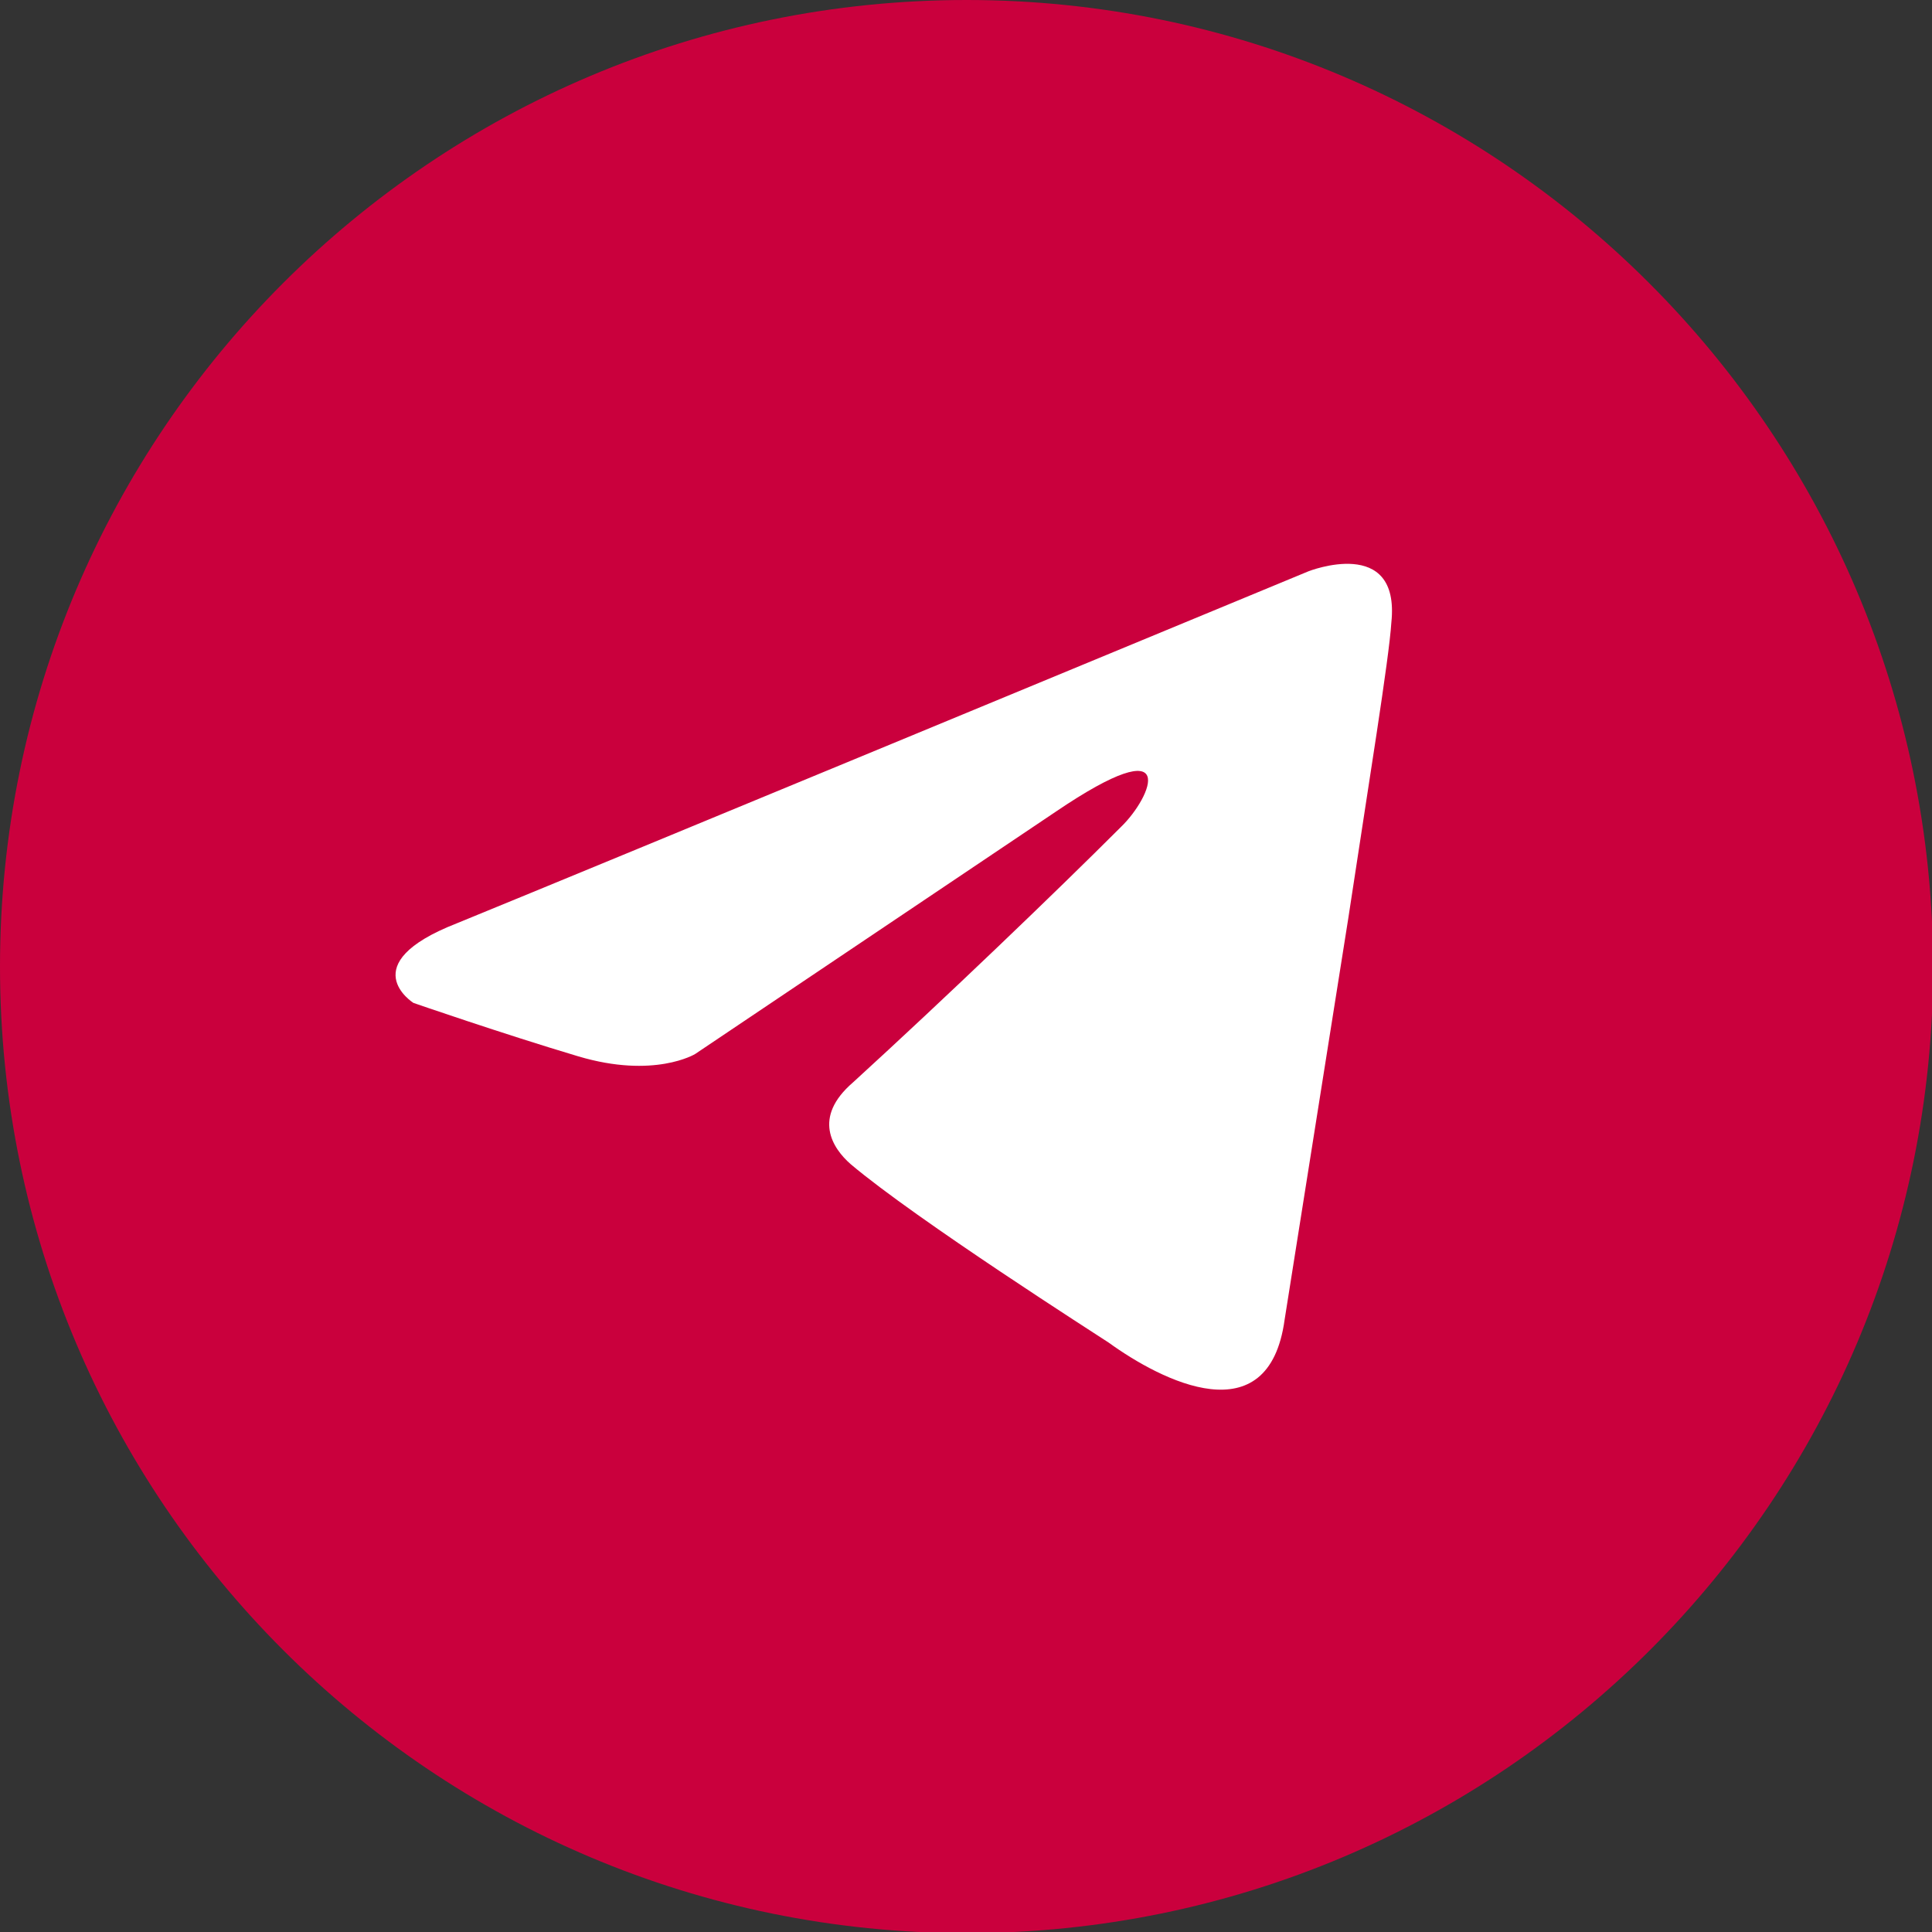
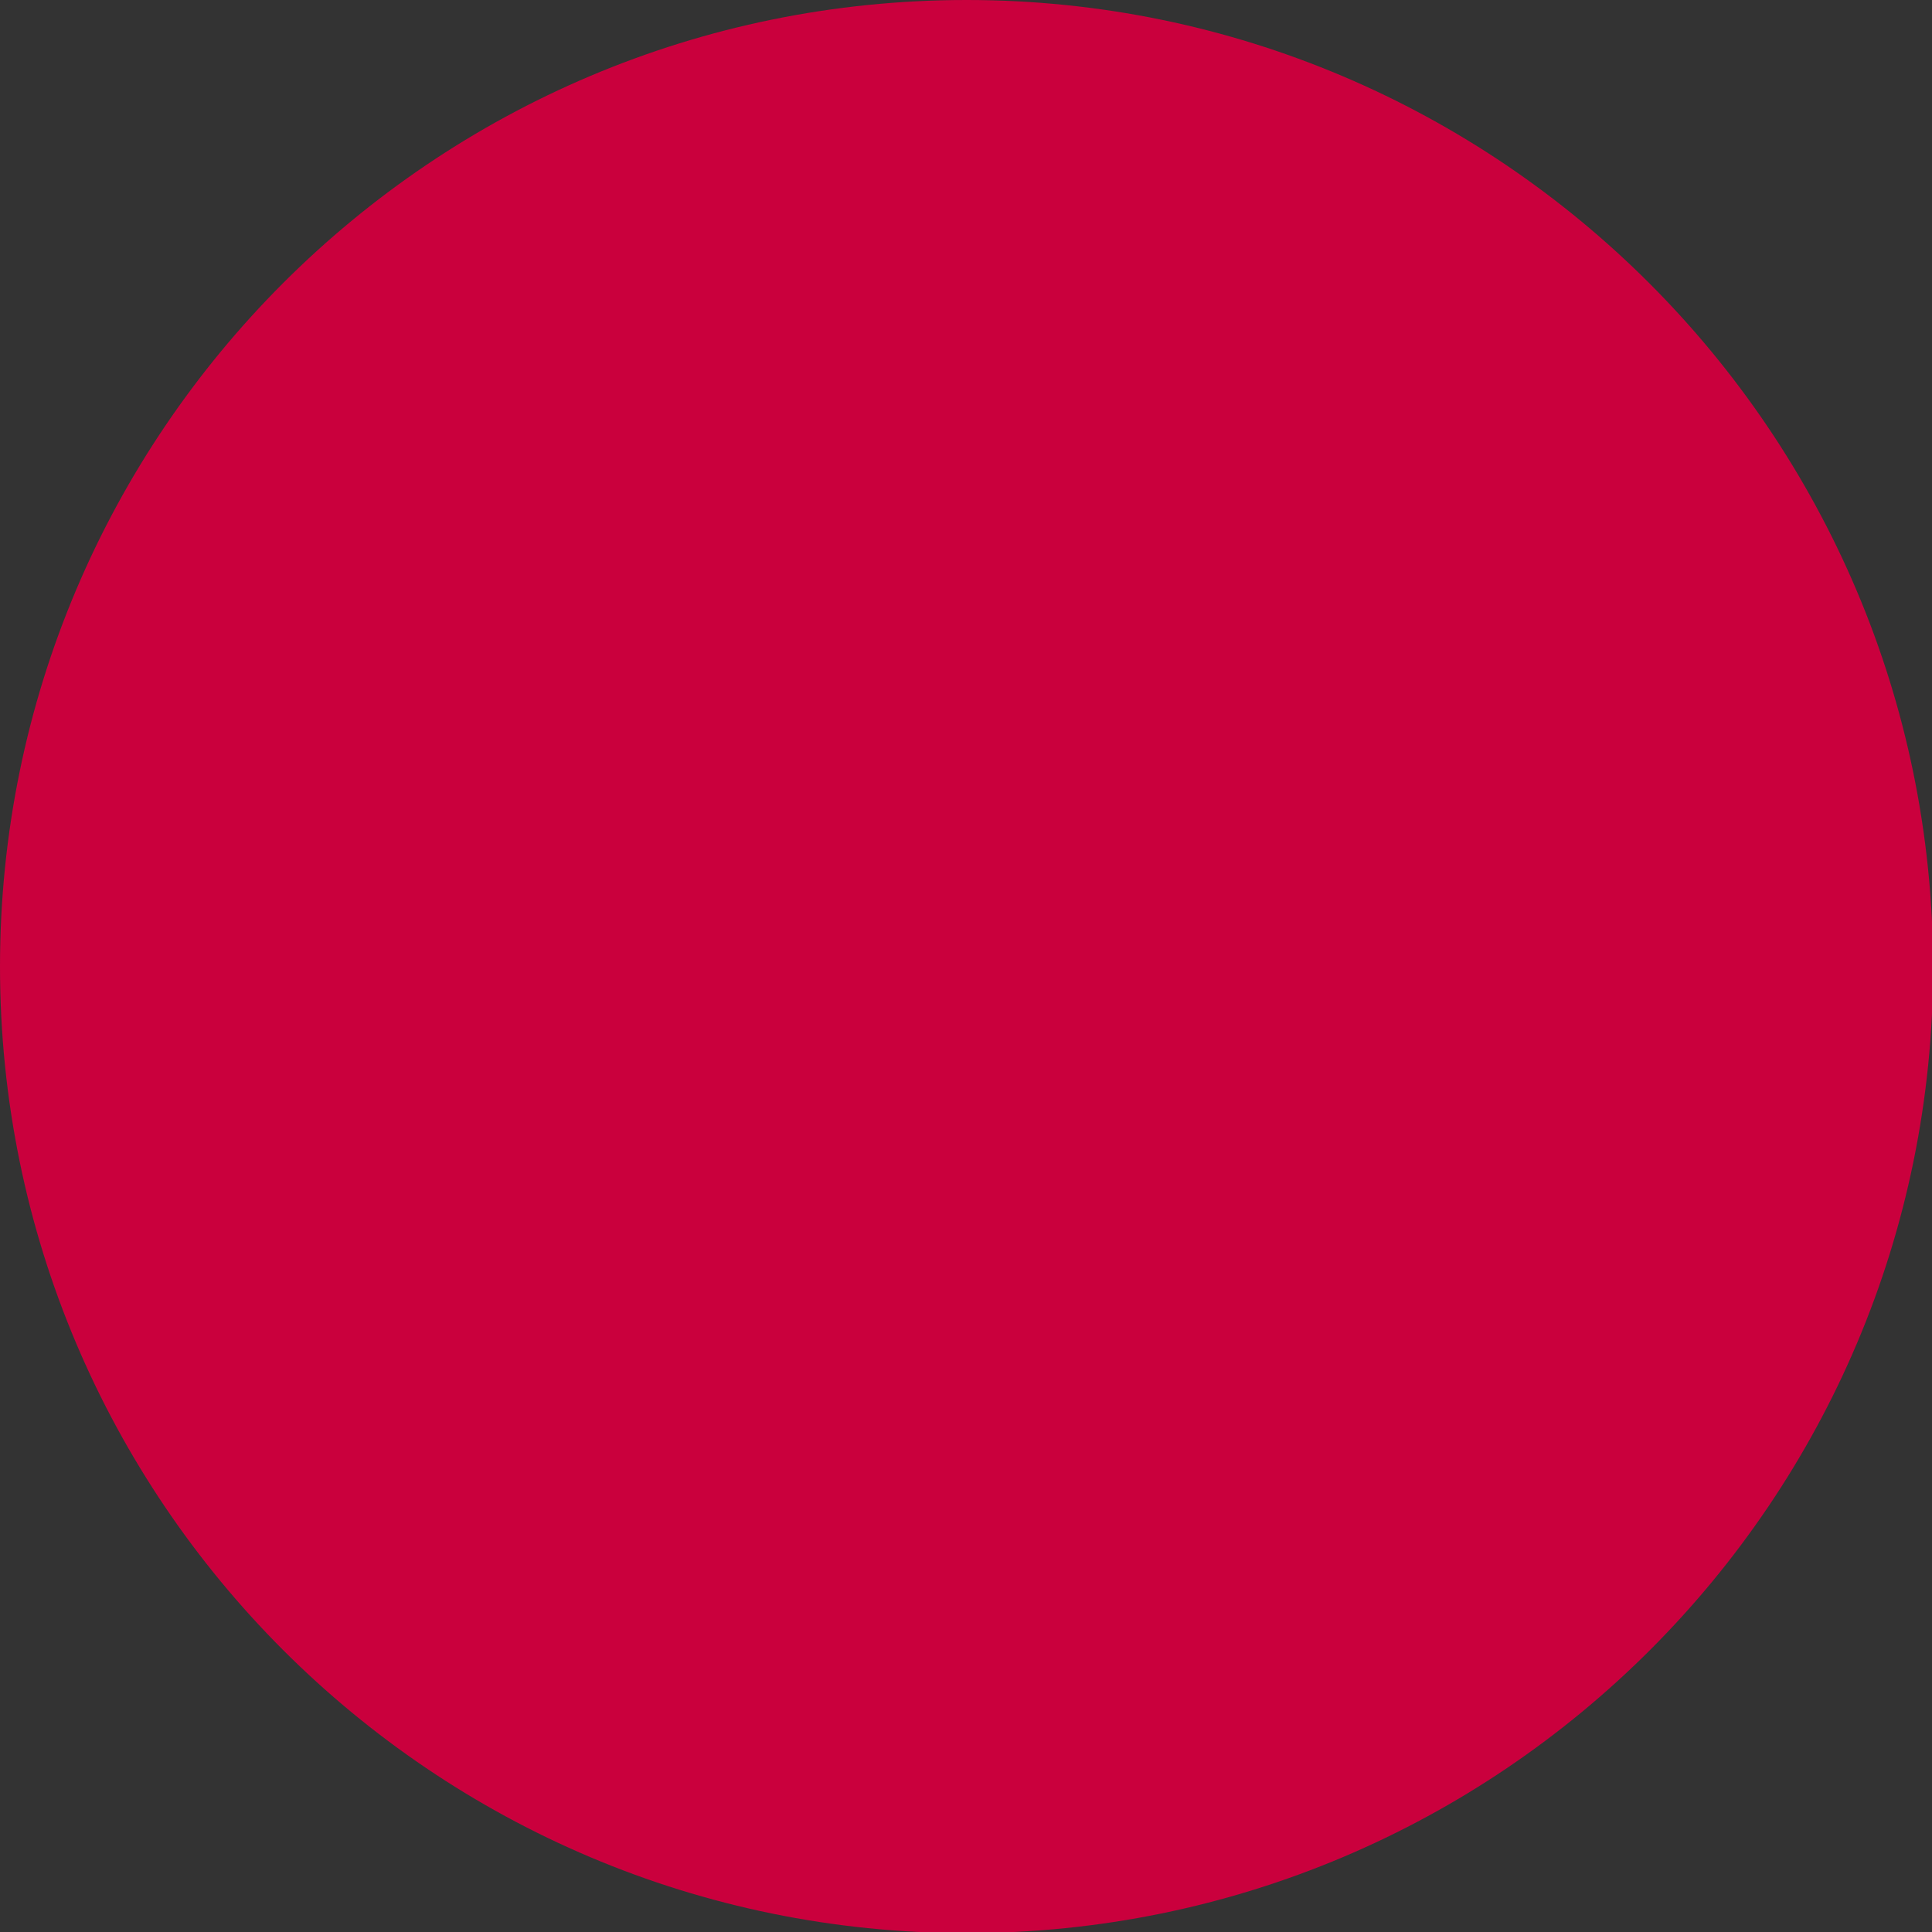
<svg xmlns="http://www.w3.org/2000/svg" id="Слой_1" x="0px" y="0px" viewBox="0 0 170.1 170.1" style="enable-background:new 0 0 170.1 170.1;" xml:space="preserve">
  <rect x="0" y="0" width="170.1" height="170.1" fill="#333333" stroke="none" />
  <style type="text/css"> .st0{fill:#00249C;} .st1{display:none;} .st2{display:inline;} .st3{fill:#D2D0D0;} .st4{fill:#B5B4B4;} .st5{fill:none;} .st6{fill:none;stroke:#CBFF00;stroke-width:2;stroke-miterlimit:10;} .st7{fill:#FFFFFF;} .st8{fill:url(#SVGID_1_);} .st9{fill:url(#SVGID_00000050652326543990061490000003298636932753439362_);} .st10{fill:url(#SVGID_00000067932118187720473880000010186407130037269130_);} .st11{fill:url(#SVGID_00000158019648634086188120000003817974196130649751_);} .st12{fill:url(#SVGID_00000054953856744431935170000015841223286598021556_);} .st13{fill:url(#SVGID_00000118389326947476279710000015634928712105639817_);} .st14{fill:#80F9FF;} .st15{fill:#CBFF00;} .st16{opacity:0.58;fill:#00249C;} .st17{fill:url(#SVGID_00000141445583429014075770000007073331510905702800_);} .st18{fill:url(#SVGID_00000034768704865909326480000006748815294324596389_);} .st19{fill:url(#SVGID_00000157290498941473305970000000892729530089199292_);} .st20{fill:url(#SVGID_00000008853359636782875310000016436795676667208068_);} .st21{fill:url(#SVGID_00000088835729405832445440000002189303662633564863_);} .st22{fill:url(#SVGID_00000175287488515000807510000008174614354617203599_);} .st23{fill:url(#SVGID_00000055674163053060926880000005363956578719947427_);} .st24{fill:url(#SVGID_00000148655927637387026960000003665058432499831175_);} .st25{fill:url(#SVGID_00000082334562968104667260000016976524751212449665_);} .st26{fill:url(#SVGID_00000022555658581827662730000015275002935485803144_);} .st27{fill:url(#SVGID_00000136408556273460084590000017058338369181044615_);} .st28{fill:url(#SVGID_00000023979486568911608740000017450785210826818457_);} .st29{fill:url(#SVGID_00000182498201641838380590000006956587662209087875_);} .st30{fill:url(#SVGID_00000174561970950331042410000011555480955628527513_);} .st31{fill:url(#SVGID_00000088114554316407328580000001185260231877471409_);} .st32{fill:url(#SVGID_00000063613112320508968370000014135803734048198288_);} .st33{fill:url(#SVGID_00000072268213692890302760000015680730683651622824_);} .st34{fill:url(#SVGID_00000169525791175800113420000012227788025098959515_);} .st35{fill:url(#SVGID_00000112630913810709152160000014448861130350524551_);} .st36{fill:none;stroke:#000000;stroke-width:2;stroke-linecap:round;stroke-linejoin:round;} .st37{fill:none;stroke:#80F9FF;stroke-width:0.75;stroke-linejoin:round;stroke-miterlimit:10;} .st38{fill:none;stroke:#80F9FF;stroke-width:0.75;stroke-linecap:round;stroke-linejoin:round;stroke-miterlimit:10;} .st39{fill:url(#SVGID_00000034083719675356870770000007413523040595726980_);} .st40{fill:url(#SVGID_00000109719046231392257100000009415535777813251475_);} .st41{fill:#0077FF;} .st42{fill:#CA003D;} </style>
  <g>
    <path class="st42" d="M0,85.1c0,47,38.1,85.1,85.1,85.1c47,0,85.1-38.1,85.1-85.1C170.1,38.1,132,0,85.1,0C38.1,0,0,38.1,0,85.1z" />
    <g>
-       <path class="st7" d="M115.2,50.3c-11.6,4.8-61.3,25.4-75,31c-9.2,3.6-3.8,7-3.8,7S44.2,91,50.9,93c6.7,2,10.3-0.2,10.3-0.2 l31.7-21.3c11.2-7.6,8.5-1.3,5.8,1.3c-5.8,5.8-15.5,15.1-23.6,22.5c-3.6,3.1-1.8,5.8-0.2,7.2c5.8,4.9,21.8,15.1,22.7,15.7 c4.7,3.4,14.1,8.2,15.5-2l5.6-35.3c1.8-11.9,3.6-22.9,3.8-26.1C123.3,47.1,115.2,50.3,115.2,50.3z" />
-     </g>
+       </g>
  </g>
</svg>